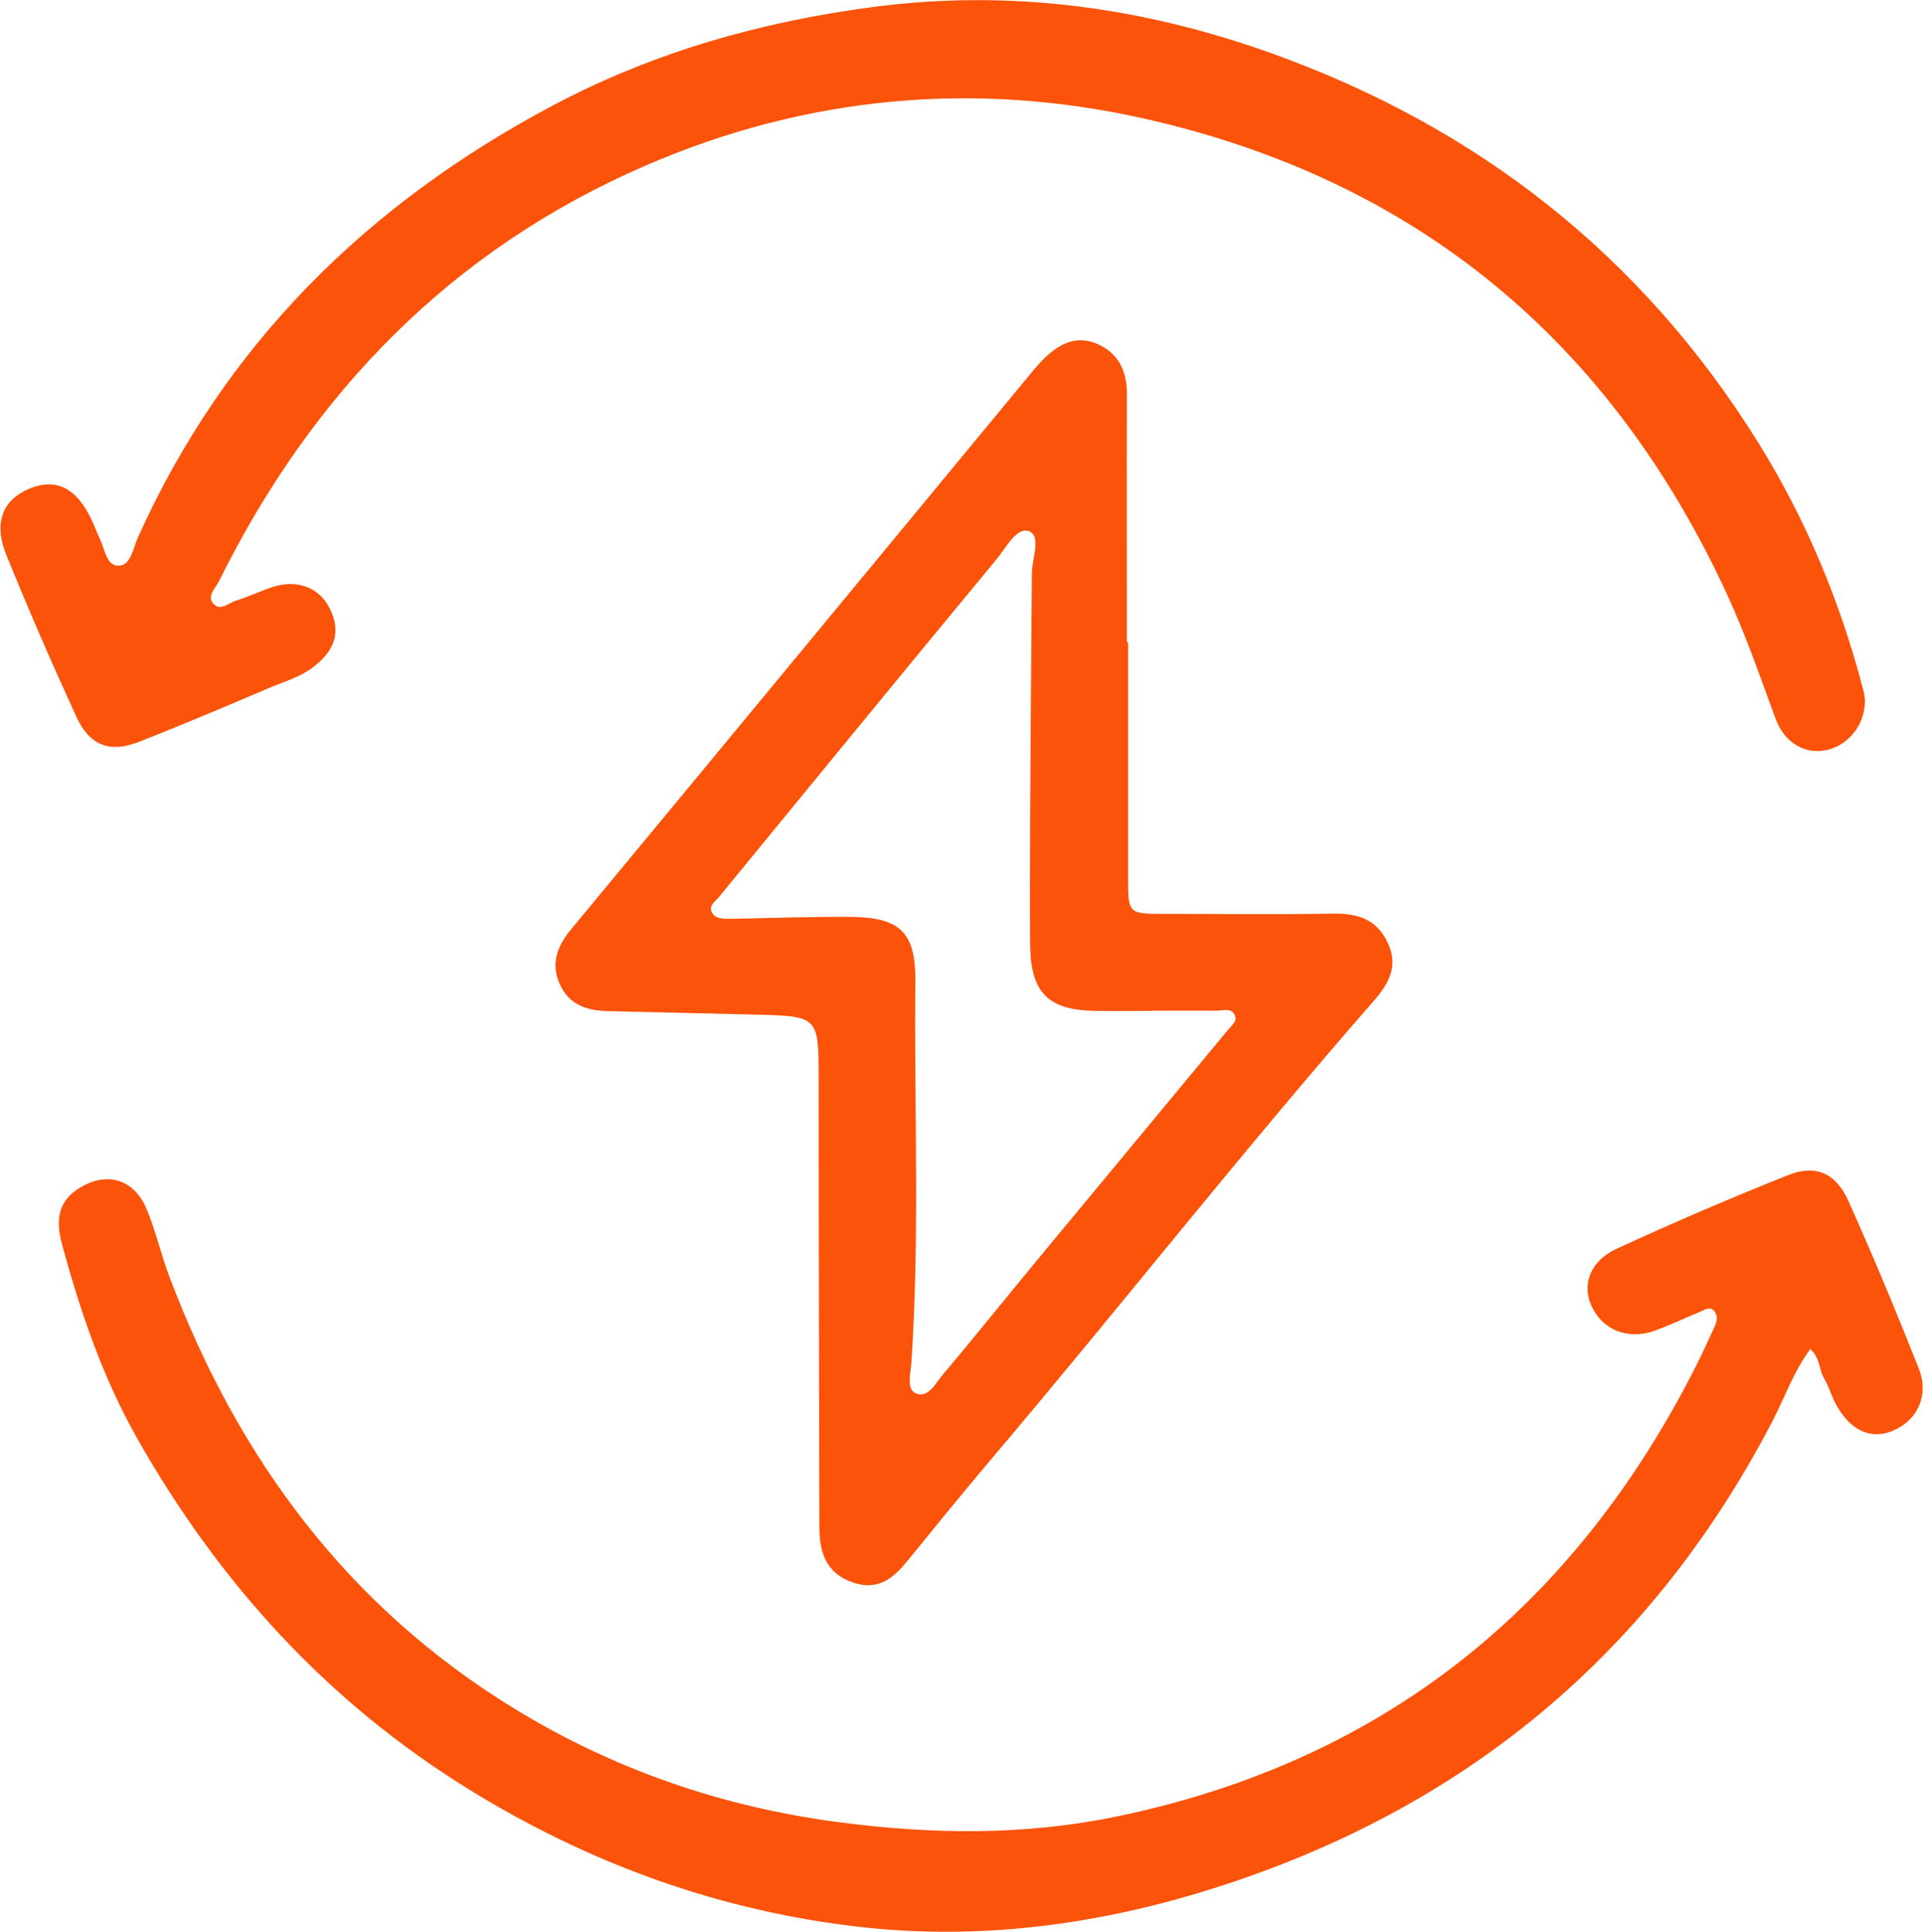
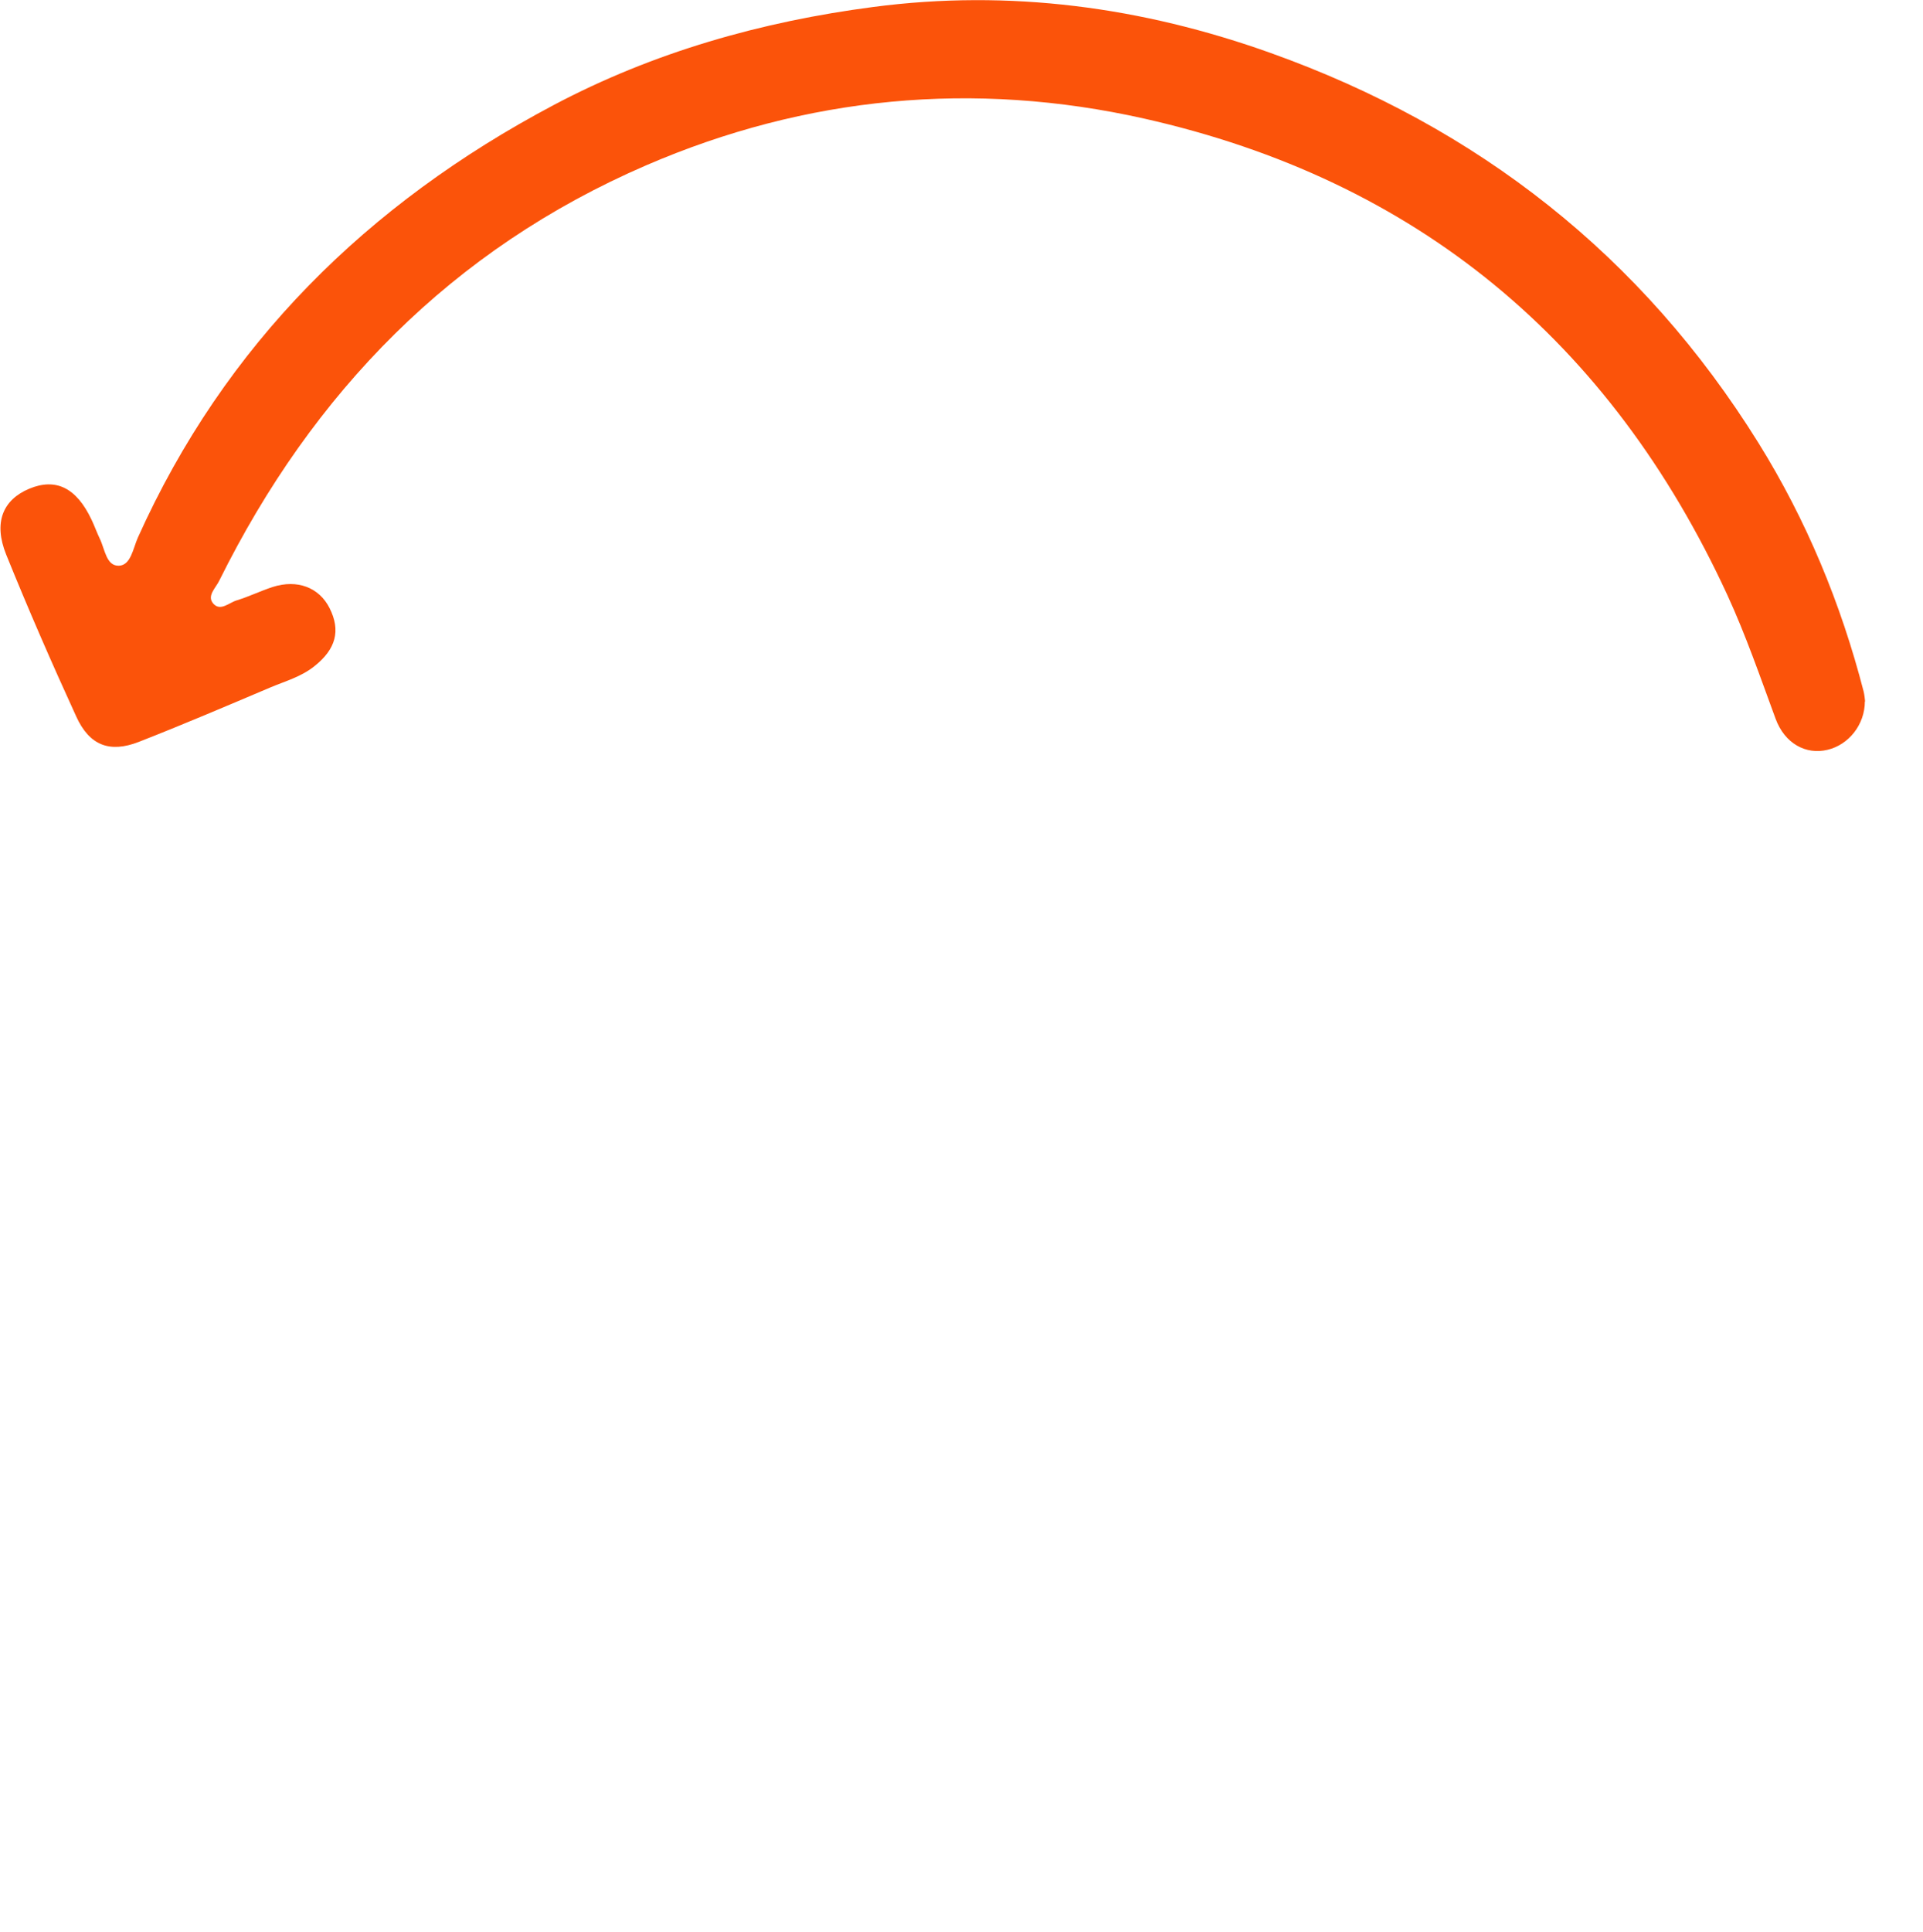
<svg xmlns="http://www.w3.org/2000/svg" id="Calque_2" data-name="Calque 2" viewBox="0 0 77.73 78.07">
  <defs>
    <style>      .cls-1 {        fill: #fb530a;      }    </style>
  </defs>
  <g id="Calque_1-2" data-name="Calque 1">
    <g>
-       <path class="cls-1" d="M45.6,25.93c0,3.18,0,6.35,0,9.53,0,1.47,0,1.47,1.51,1.47,2.24,0,4.49.03,6.73-.01.98-.02,1.77.19,2.23,1.13.49.97.07,1.7-.56,2.42-5.27,6.02-10.21,12.32-15.38,18.42-1.16,1.37-2.29,2.76-3.42,4.15-.58.72-1.2,1.25-2.2.92-1.12-.36-1.39-1.23-1.39-2.27-.01-6.01-.03-12.02-.03-18.02,0-2.61.02-2.61-2.61-2.67-1.97-.05-3.93-.09-5.9-.14-.84-.02-1.57-.24-1.95-1.08-.39-.87-.09-1.58.49-2.27,6.12-7.38,12.23-14.78,18.34-22.17.24-.29.48-.59.75-.86.61-.59,1.31-.95,2.15-.58.84.37,1.19,1.08,1.19,2-.01,3.35,0,6.7,0,10.05.02,0,.04,0,.06,0ZM46.54,40.83v.02c-.76,0-1.52.01-2.28,0-1.89-.03-2.6-.74-2.62-2.66-.02-1.73,0-3.45,0-5.18.02-3.28.04-6.56.07-9.84,0-.6.39-1.49-.11-1.7-.5-.2-.94.67-1.31,1.12-3.76,4.54-7.49,9.1-11.23,13.66-.15.18-.42.34-.29.61.14.28.46.27.74.27,1.62-.03,3.24-.09,4.86-.08,2.05.02,2.66.64,2.63,2.69-.05,5.11.18,10.22-.16,15.32-.03.42-.21,1.07.17,1.24.5.23.81-.41,1.1-.75,1.42-1.69,2.8-3.41,4.21-5.11,2.44-2.95,4.89-5.89,7.33-8.84.15-.18.4-.35.24-.62-.15-.25-.44-.14-.67-.14-.9,0-1.79,0-2.69,0Z" />
      <path class="cls-1" d="M75.38,28.34c0,.95-.66,1.76-1.51,1.96-.87.21-1.73-.25-2.1-1.26-.62-1.68-1.2-3.37-1.95-5-4.73-10.25-12.55-16.77-23.58-19.25-6.87-1.54-13.66-.9-20.12,1.89-7.85,3.39-13.48,9.17-17.26,16.79-.14.29-.51.61-.24.92.29.33.64-.04.95-.13.49-.15.96-.38,1.45-.54,1-.32,1.88.02,2.3.85.46.91.26,1.66-.61,2.35-.52.42-1.16.6-1.76.85-1.77.75-3.55,1.51-5.34,2.21-1.18.46-2,.14-2.53-1.03-.99-2.16-1.94-4.34-2.83-6.54-.52-1.29-.14-2.21.93-2.66,1.08-.45,1.91-.04,2.52,1.25.12.25.21.51.33.76.21.42.26,1.12.78,1.1.48-.02.57-.7.76-1.13,3.52-7.83,9.29-13.5,16.8-17.48,4.06-2.15,8.42-3.38,12.94-3.97,5.49-.72,10.85,0,16.05,1.86,8.37,2.99,15.01,8.19,19.72,15.76,1.94,3.12,3.33,6.48,4.25,10.04.04.16.05.34.06.41Z" />
-       <path class="cls-1" d="M73.17,54.52c-.69.94-1.03,1.96-1.52,2.9-4.93,9.47-12.53,15.73-22.7,18.92-4.63,1.45-9.36,2.07-14.17,1.53-5.68-.64-10.97-2.56-15.84-5.57-5.73-3.54-10.11-8.36-13.42-14.22-1.37-2.43-2.25-5.02-2.98-7.67-.23-.83-.34-1.71.56-2.33,1.11-.76,2.27-.5,2.81.74.39.91.6,1.9.96,2.83,2.77,7.32,7.22,13.31,13.96,17.42,4,2.44,8.35,3.94,13.03,4.56,3.8.5,7.56.55,11.3-.23,10.78-2.24,18.48-8.47,23.41-18.23.26-.52.51-1.06.75-1.59.08-.19.13-.41-.02-.59-.18-.22-.38-.06-.56.01-.6.25-1.2.53-1.81.76-1.11.41-2.16,0-2.61-1.01-.38-.85-.04-1.8,1.03-2.29,2.28-1.05,4.59-2.04,6.92-2.97,1.12-.45,1.94-.09,2.45,1.05,1,2.23,1.94,4.49,2.84,6.76.42,1.08-.04,2.07-1.01,2.5-.87.39-1.71.05-2.3-.98-.21-.36-.31-.77-.52-1.12-.21-.36-.15-.82-.56-1.19Z" />
    </g>
  </g>
</svg>